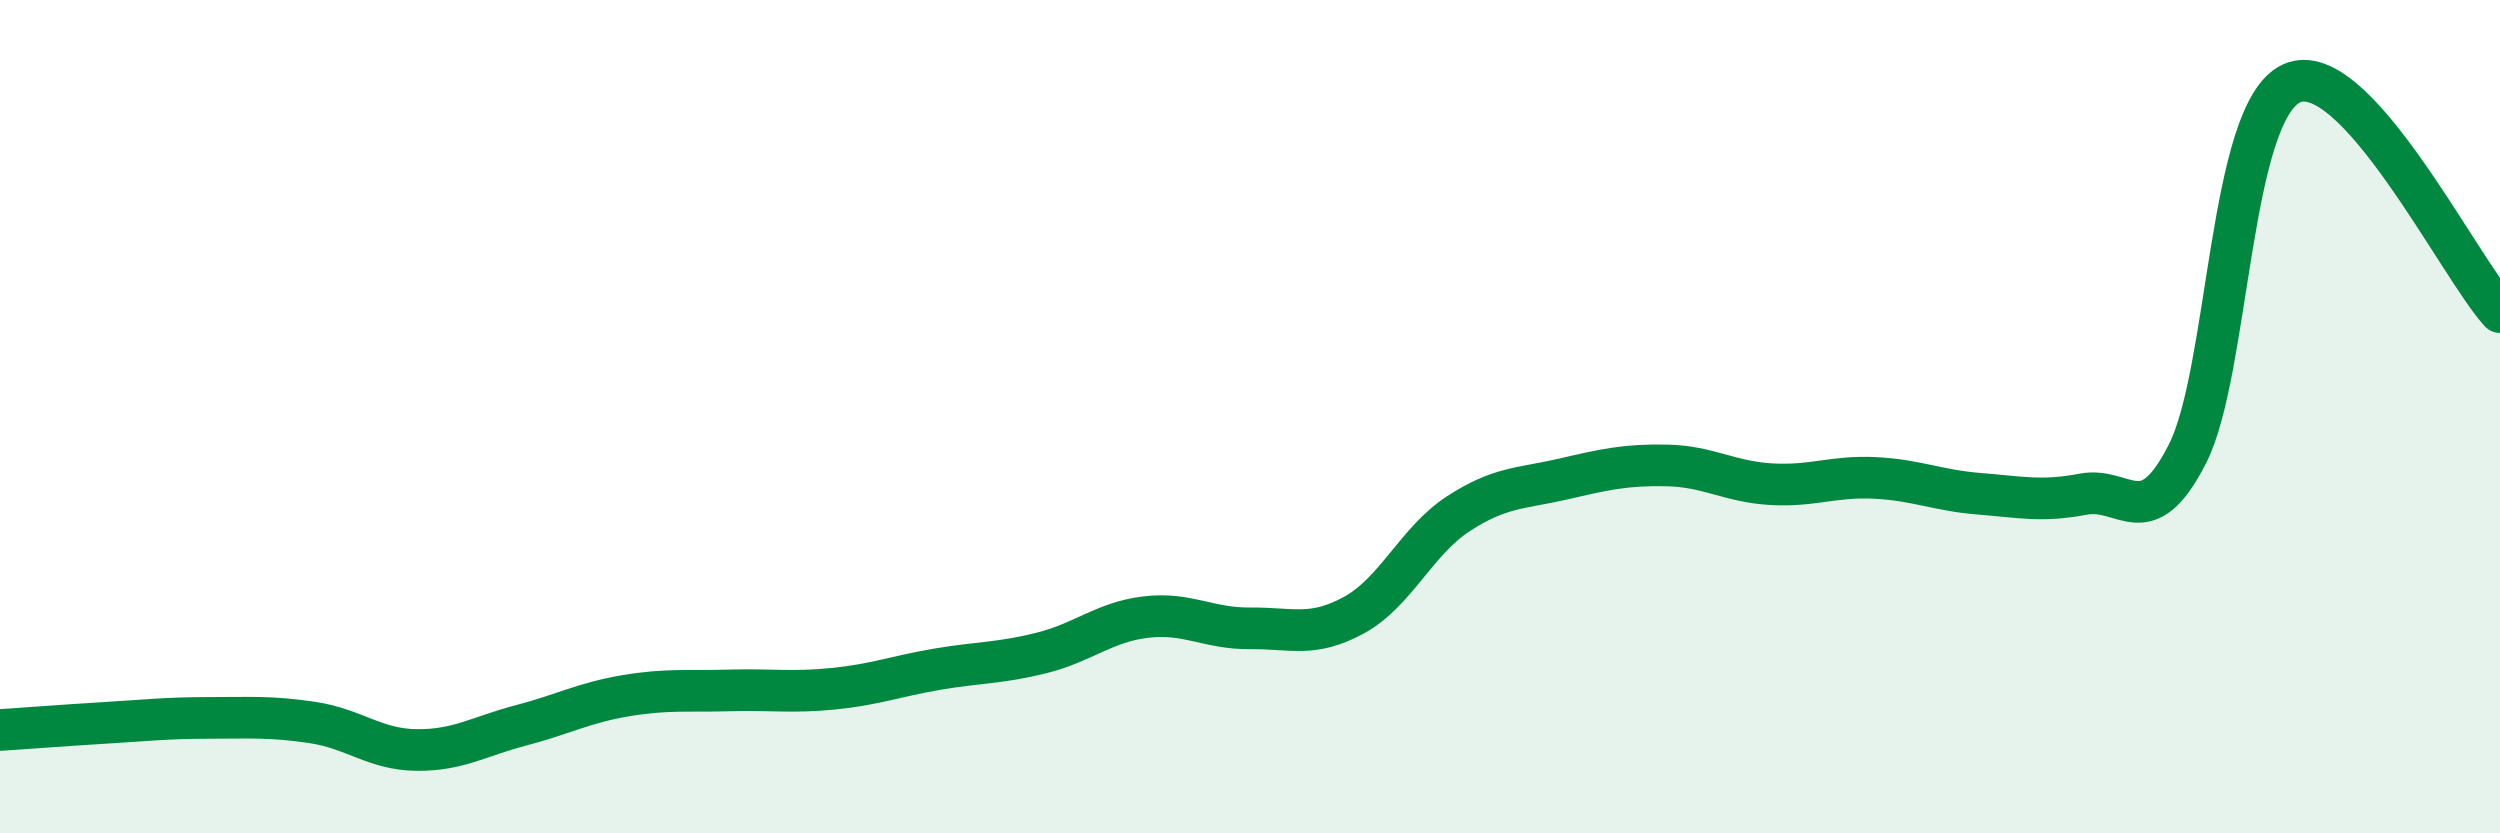
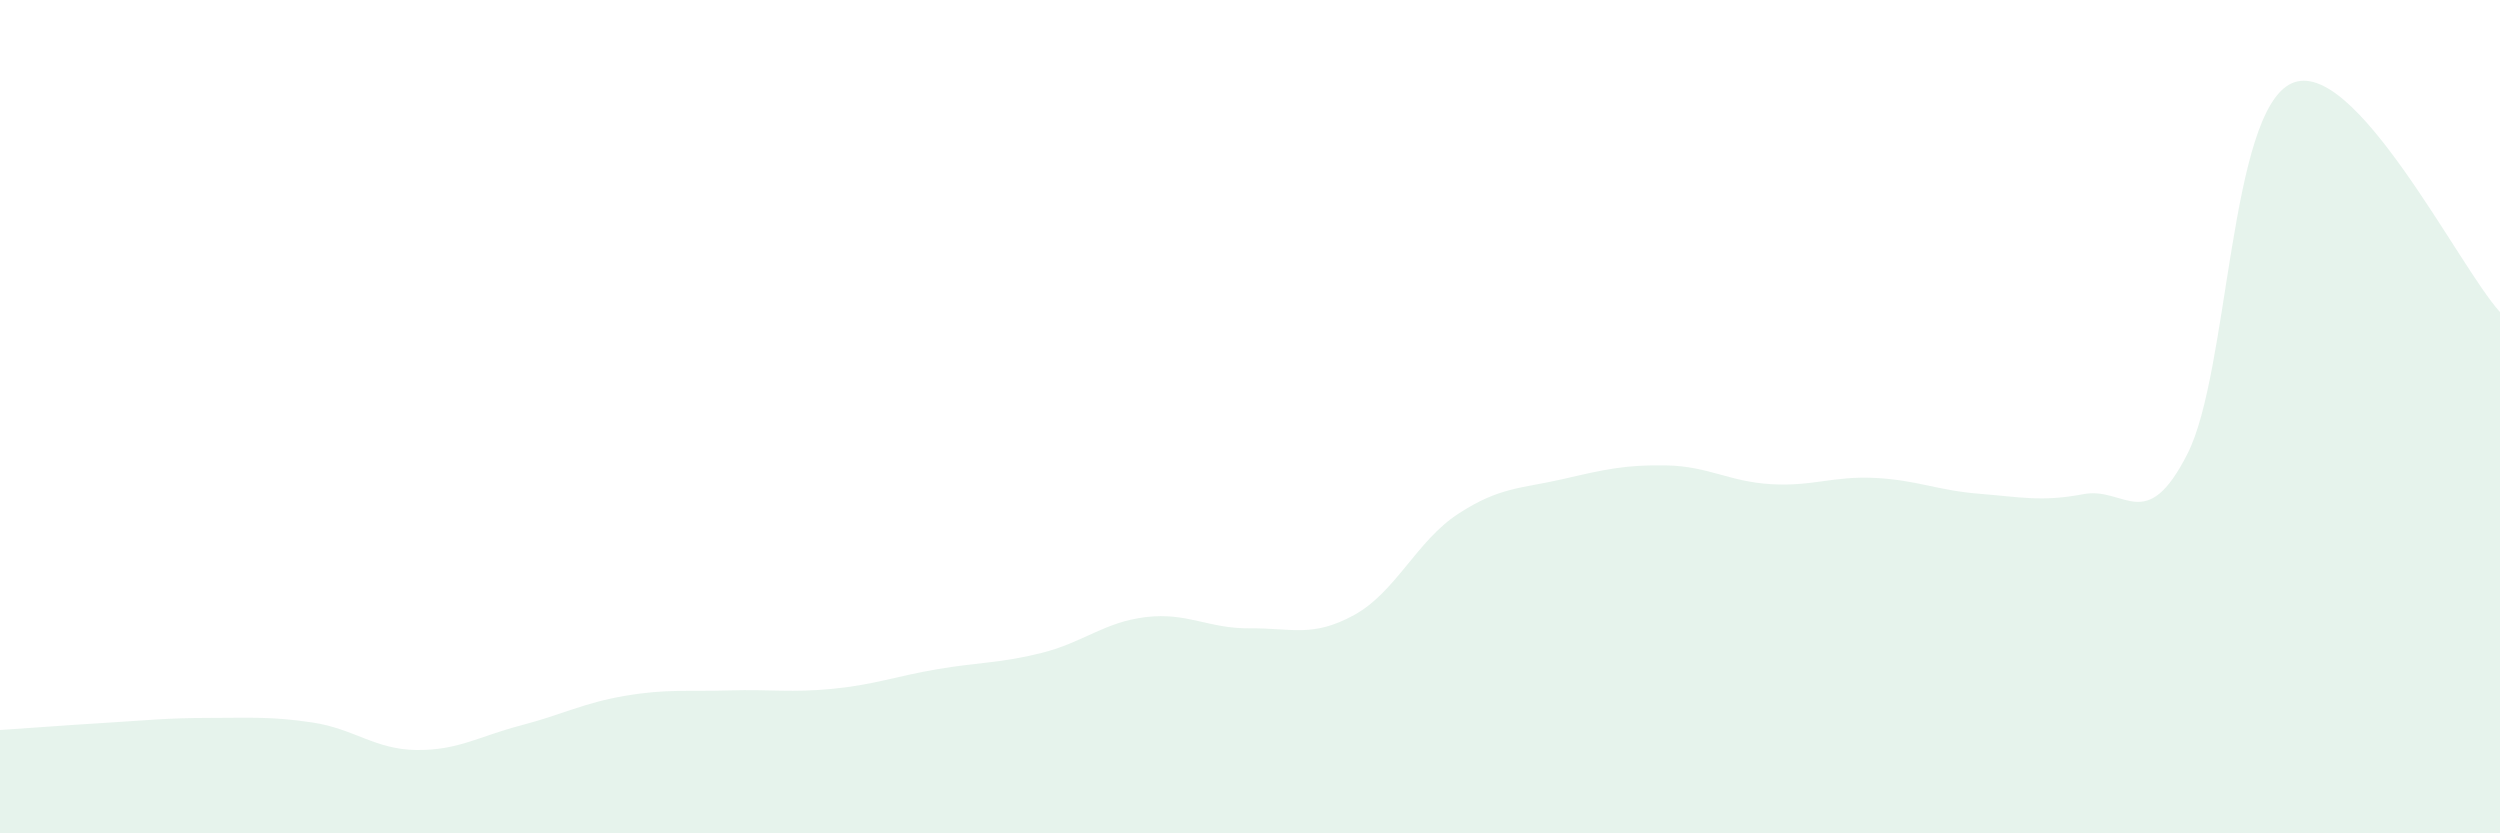
<svg xmlns="http://www.w3.org/2000/svg" width="60" height="20" viewBox="0 0 60 20">
  <path d="M 0,17.52 C 0.5,17.49 1.5,17.41 2.5,17.35 C 3.5,17.29 4,17.23 5,17.23 C 6,17.23 6.5,17.19 7.5,17.34 C 8.5,17.49 9,17.99 10,18 C 11,18.01 11.5,17.67 12.5,17.41 C 13.5,17.15 14,16.87 15,16.7 C 16,16.53 16.5,16.6 17.5,16.57 C 18.5,16.54 19,16.63 20,16.53 C 21,16.43 21.5,16.23 22.5,16.06 C 23.5,15.89 24,15.92 25,15.67 C 26,15.42 26.5,14.93 27.5,14.81 C 28.5,14.69 29,15.09 30,15.08 C 31,15.07 31.5,15.31 32.5,14.76 C 33.5,14.21 34,12.98 35,12.33 C 36,11.68 36.5,11.73 37.5,11.5 C 38.5,11.27 39,11.15 40,11.17 C 41,11.19 41.5,11.56 42.5,11.62 C 43.5,11.68 44,11.42 45,11.47 C 46,11.52 46.5,11.77 47.5,11.85 C 48.5,11.93 49,12.05 50,11.86 C 51,11.67 51.5,12.86 52.5,10.89 C 53.5,8.92 53.5,2.68 55,2 C 56.5,1.32 59,6.39 60,7.49L60 20L0 20Z" fill="#008740" opacity="0.1" stroke-linecap="round" stroke-linejoin="round" />
-   <path d="M 0,17.52 C 0.5,17.49 1.5,17.41 2.5,17.35 C 3.5,17.29 4,17.23 5,17.23 C 6,17.23 6.5,17.19 7.5,17.34 C 8.5,17.49 9,17.99 10,18 C 11,18.01 11.5,17.67 12.5,17.41 C 13.5,17.15 14,16.87 15,16.7 C 16,16.53 16.5,16.6 17.5,16.57 C 18.5,16.54 19,16.63 20,16.53 C 21,16.43 21.5,16.23 22.5,16.06 C 23.5,15.89 24,15.92 25,15.67 C 26,15.42 26.5,14.93 27.5,14.81 C 28.5,14.69 29,15.09 30,15.08 C 31,15.07 31.5,15.31 32.5,14.76 C 33.5,14.21 34,12.98 35,12.33 C 36,11.68 36.5,11.73 37.5,11.5 C 38.5,11.27 39,11.15 40,11.17 C 41,11.19 41.5,11.56 42.5,11.62 C 43.5,11.68 44,11.42 45,11.47 C 46,11.52 46.5,11.77 47.5,11.85 C 48.5,11.93 49,12.05 50,11.86 C 51,11.67 51.5,12.86 52.5,10.89 C 53.5,8.92 53.5,2.68 55,2 C 56.5,1.32 59,6.39 60,7.49" stroke="#008740" stroke-width="1" fill="none" stroke-linecap="round" stroke-linejoin="round" />
</svg>